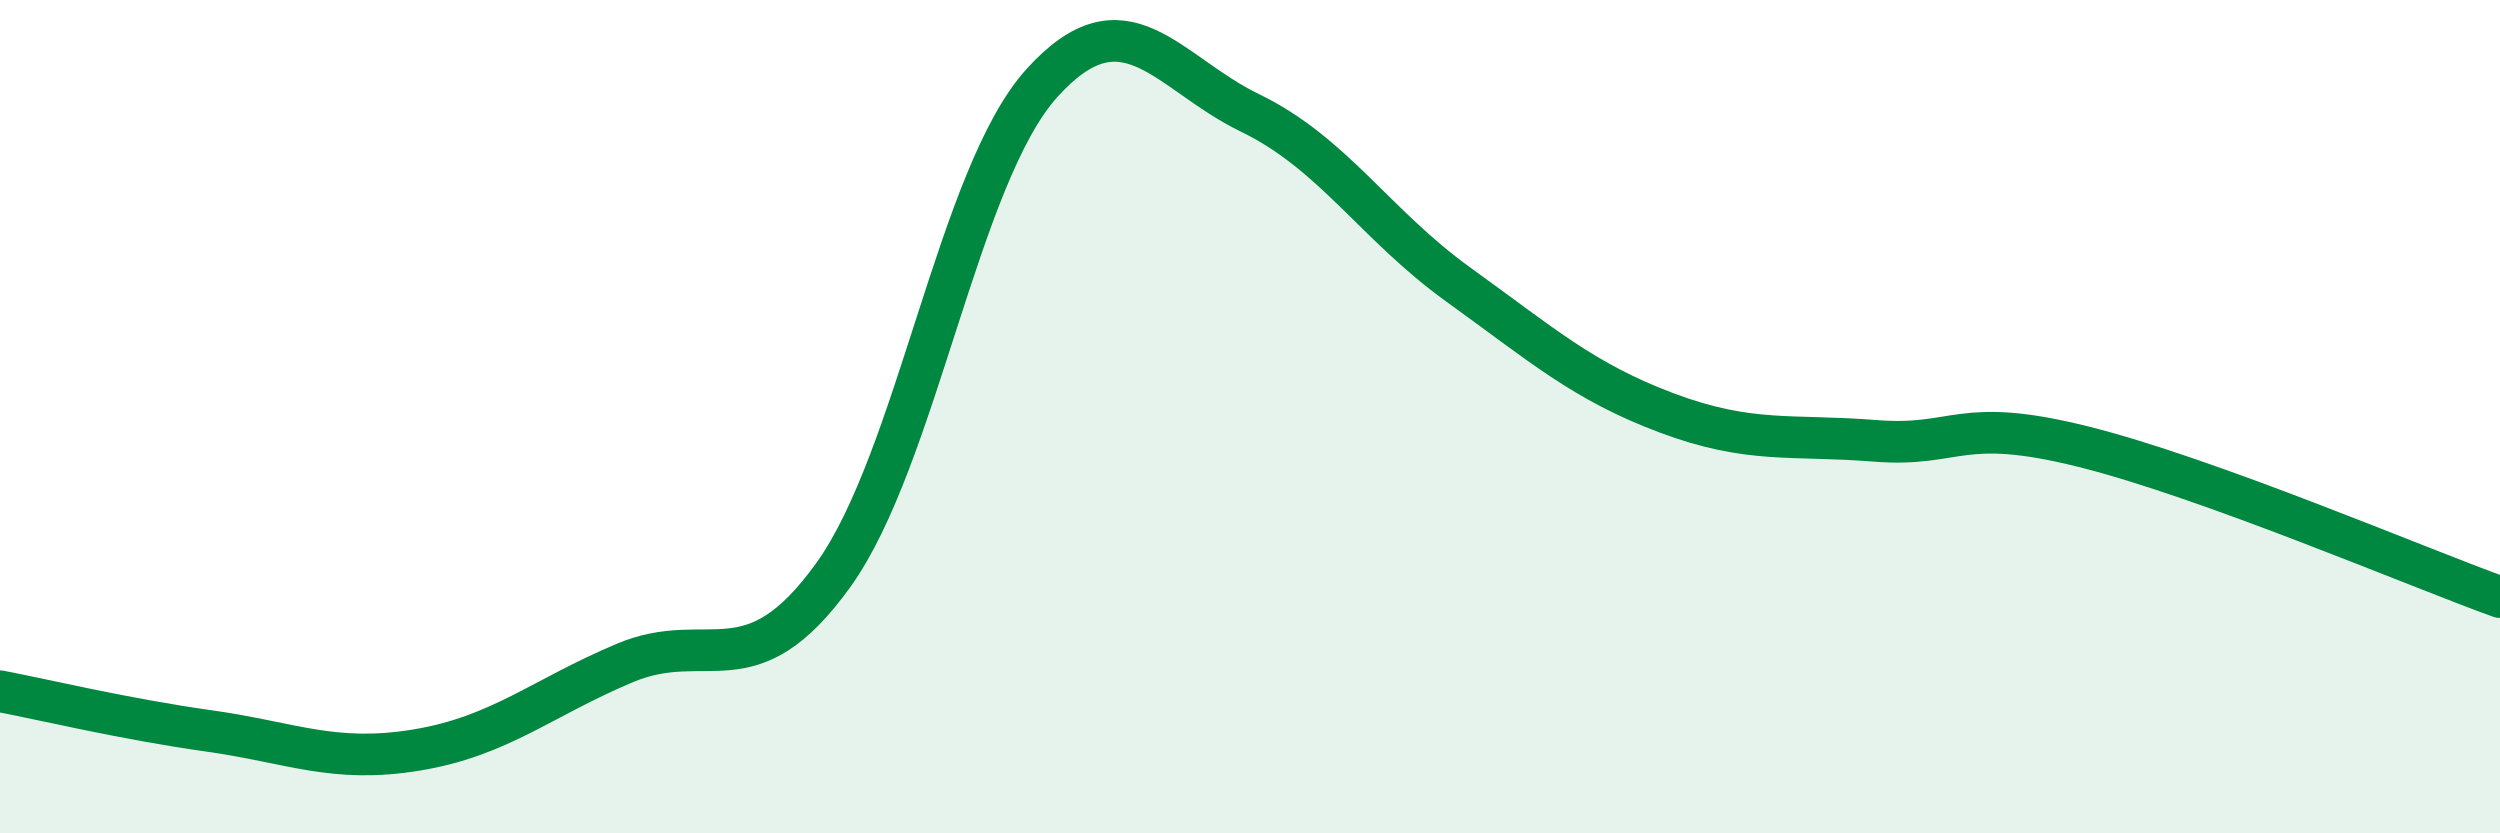
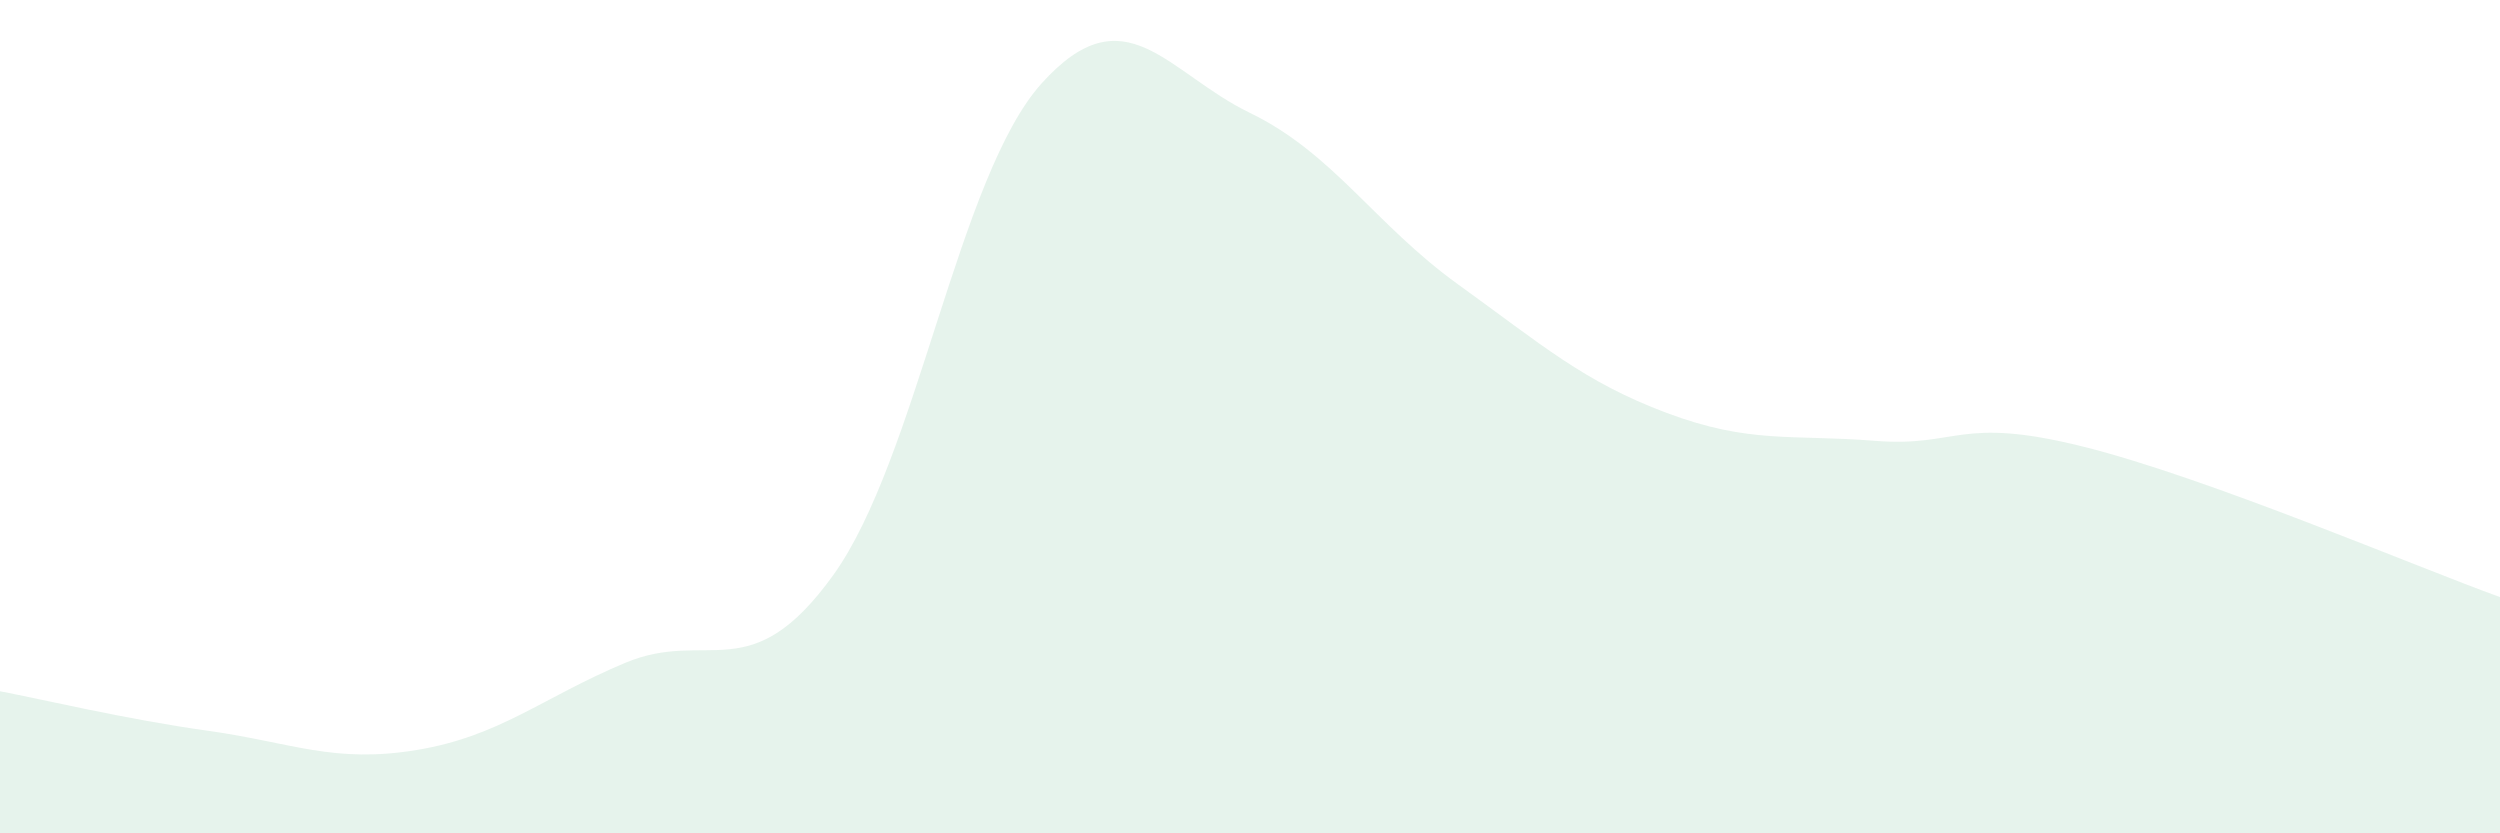
<svg xmlns="http://www.w3.org/2000/svg" width="60" height="20" viewBox="0 0 60 20">
  <path d="M 0,16.59 C 1,16.78 3,17.26 5,17.54 C 7,17.82 8,18.33 10,18 C 12,17.67 13,16.75 15,15.91 C 17,15.07 18,16.58 20,13.8 C 22,11.02 23,4.22 25,2 C 27,-0.22 28,1.74 30,2.71 C 32,3.68 33,5.39 35,6.83 C 37,8.27 38,9.16 40,9.91 C 42,10.66 43,10.42 45,10.58 C 47,10.74 47,9.97 50,10.72 C 53,11.47 58,13.61 60,14.33L60 20L0 20Z" fill="#008740" opacity="0.1" stroke-linecap="round" stroke-linejoin="round" />
-   <path d="M 0,16.59 C 1,16.78 3,17.26 5,17.54 C 7,17.82 8,18.33 10,18 C 12,17.67 13,16.75 15,15.91 C 17,15.07 18,16.58 20,13.8 C 22,11.02 23,4.22 25,2 C 27,-0.22 28,1.74 30,2.71 C 32,3.68 33,5.39 35,6.83 C 37,8.27 38,9.16 40,9.91 C 42,10.66 43,10.42 45,10.58 C 47,10.74 47,9.97 50,10.72 C 53,11.47 58,13.61 60,14.33" stroke="#008740" stroke-width="1" fill="none" stroke-linecap="round" stroke-linejoin="round" />
</svg>